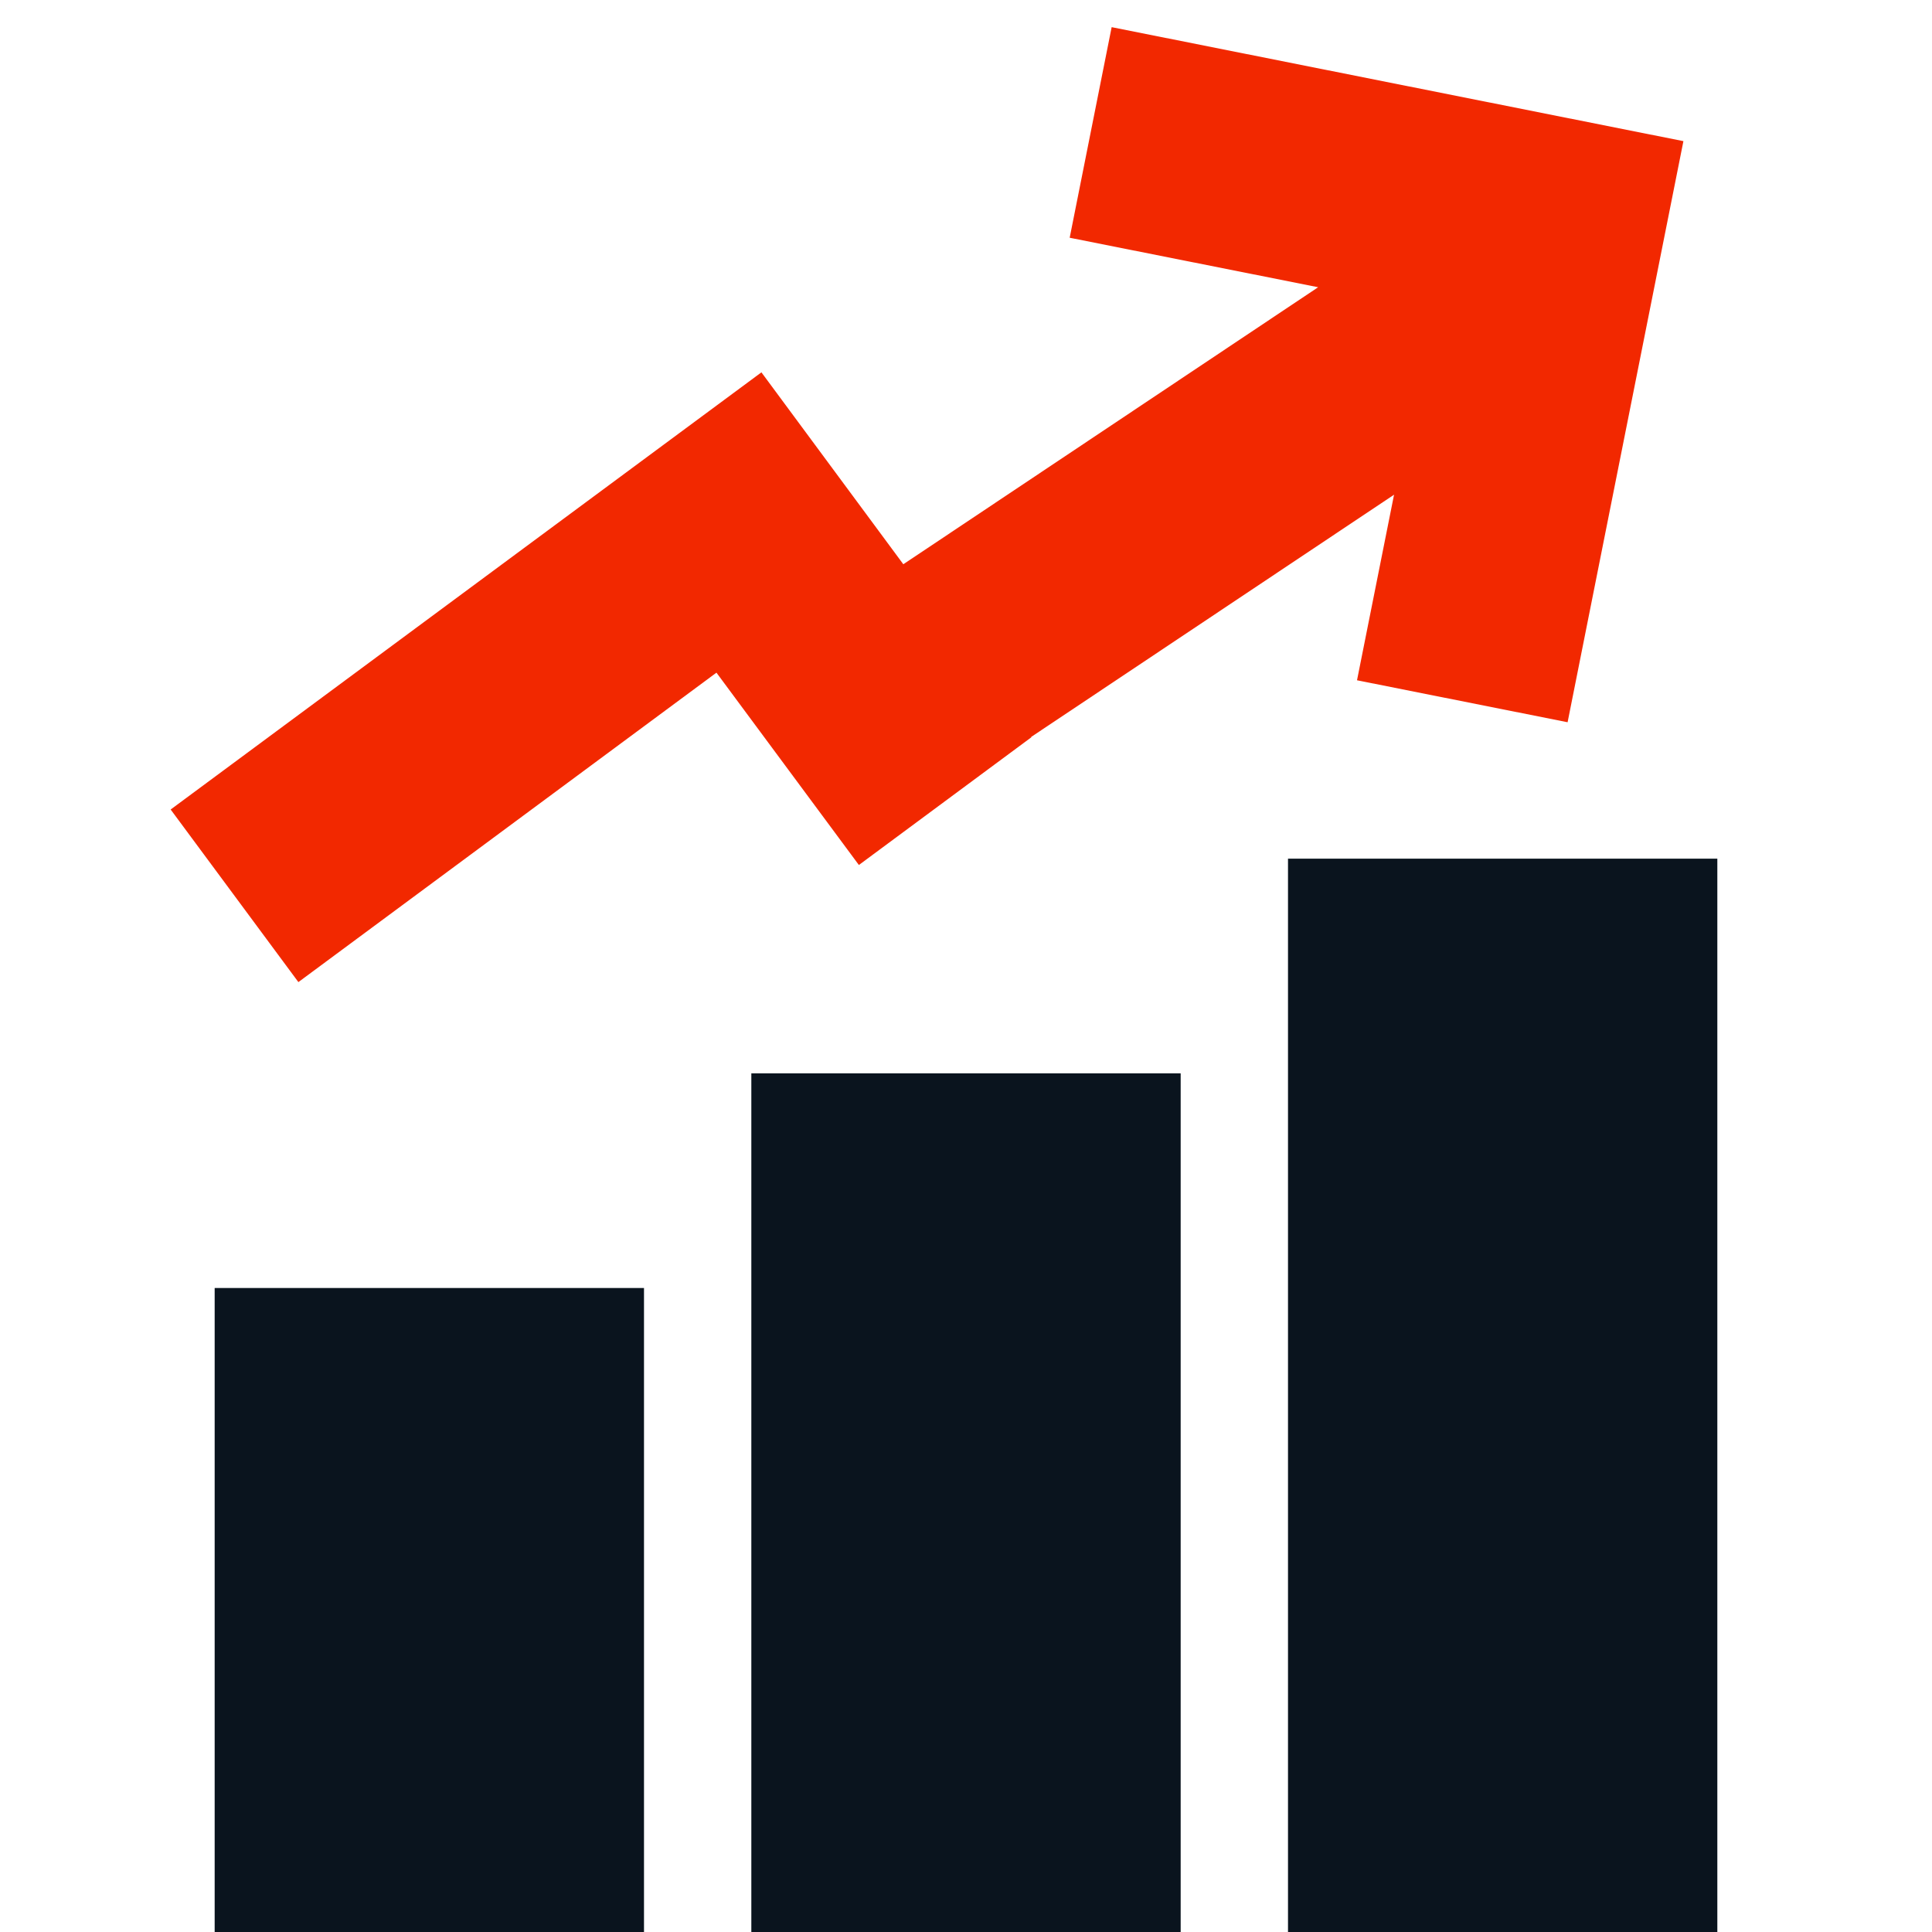
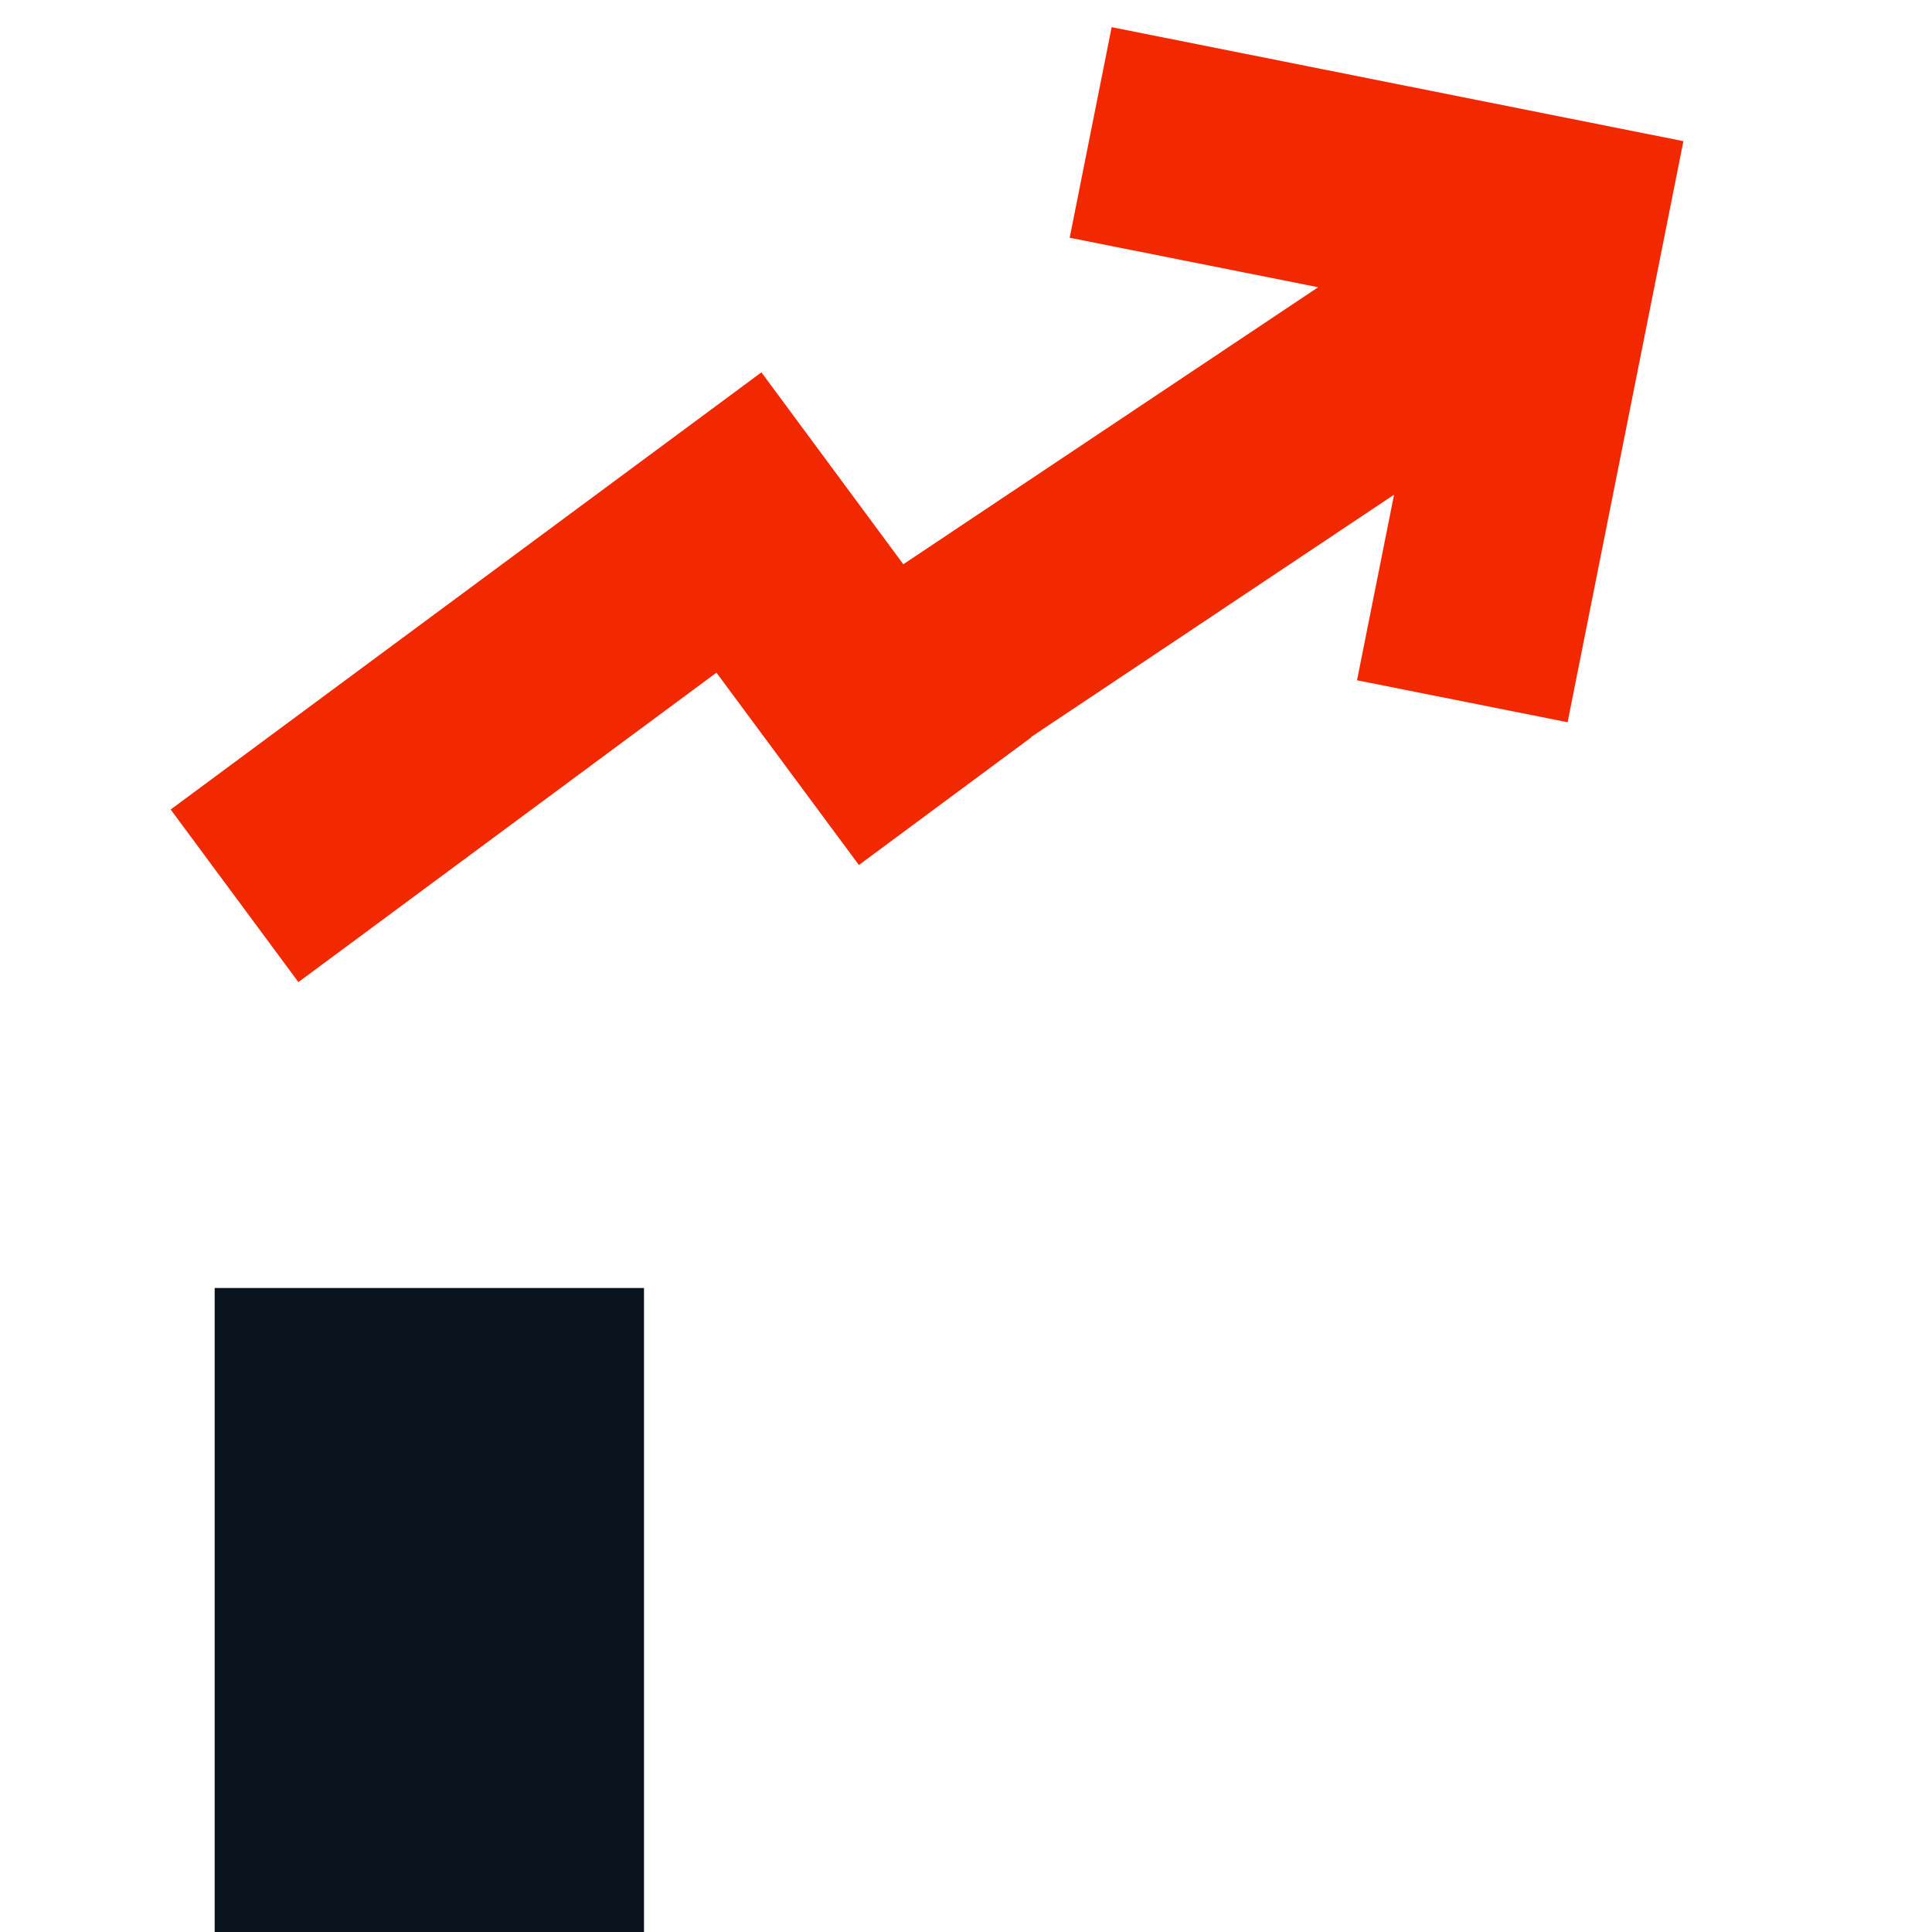
<svg xmlns="http://www.w3.org/2000/svg" width="18" height="18" viewBox="0 0 18 18" fill="none">
  <path d="M2 12H6V18H2V12Z" fill="#0A141E" />
-   <path d="M12 8H16V18H12V8Z" fill="#0A141E" />
+   <path d="M12 8H16H12V8Z" fill="#0A141E" />
  <path d="M15.684 1.315L10.357 0.253L9.966 2.215L12.281 2.676L8.416 5.257L7.094 3.469L1.59 7.542L2.78 9.15L6.675 6.267L8.002 8.059L9.609 6.869L9.607 6.866L12.988 4.609L12.643 6.338L14.605 6.729L15.684 1.315Z" fill="#F22800" />
-   <path d="M7 10H11V18H7V10Z" fill="#0A141E" />
</svg>